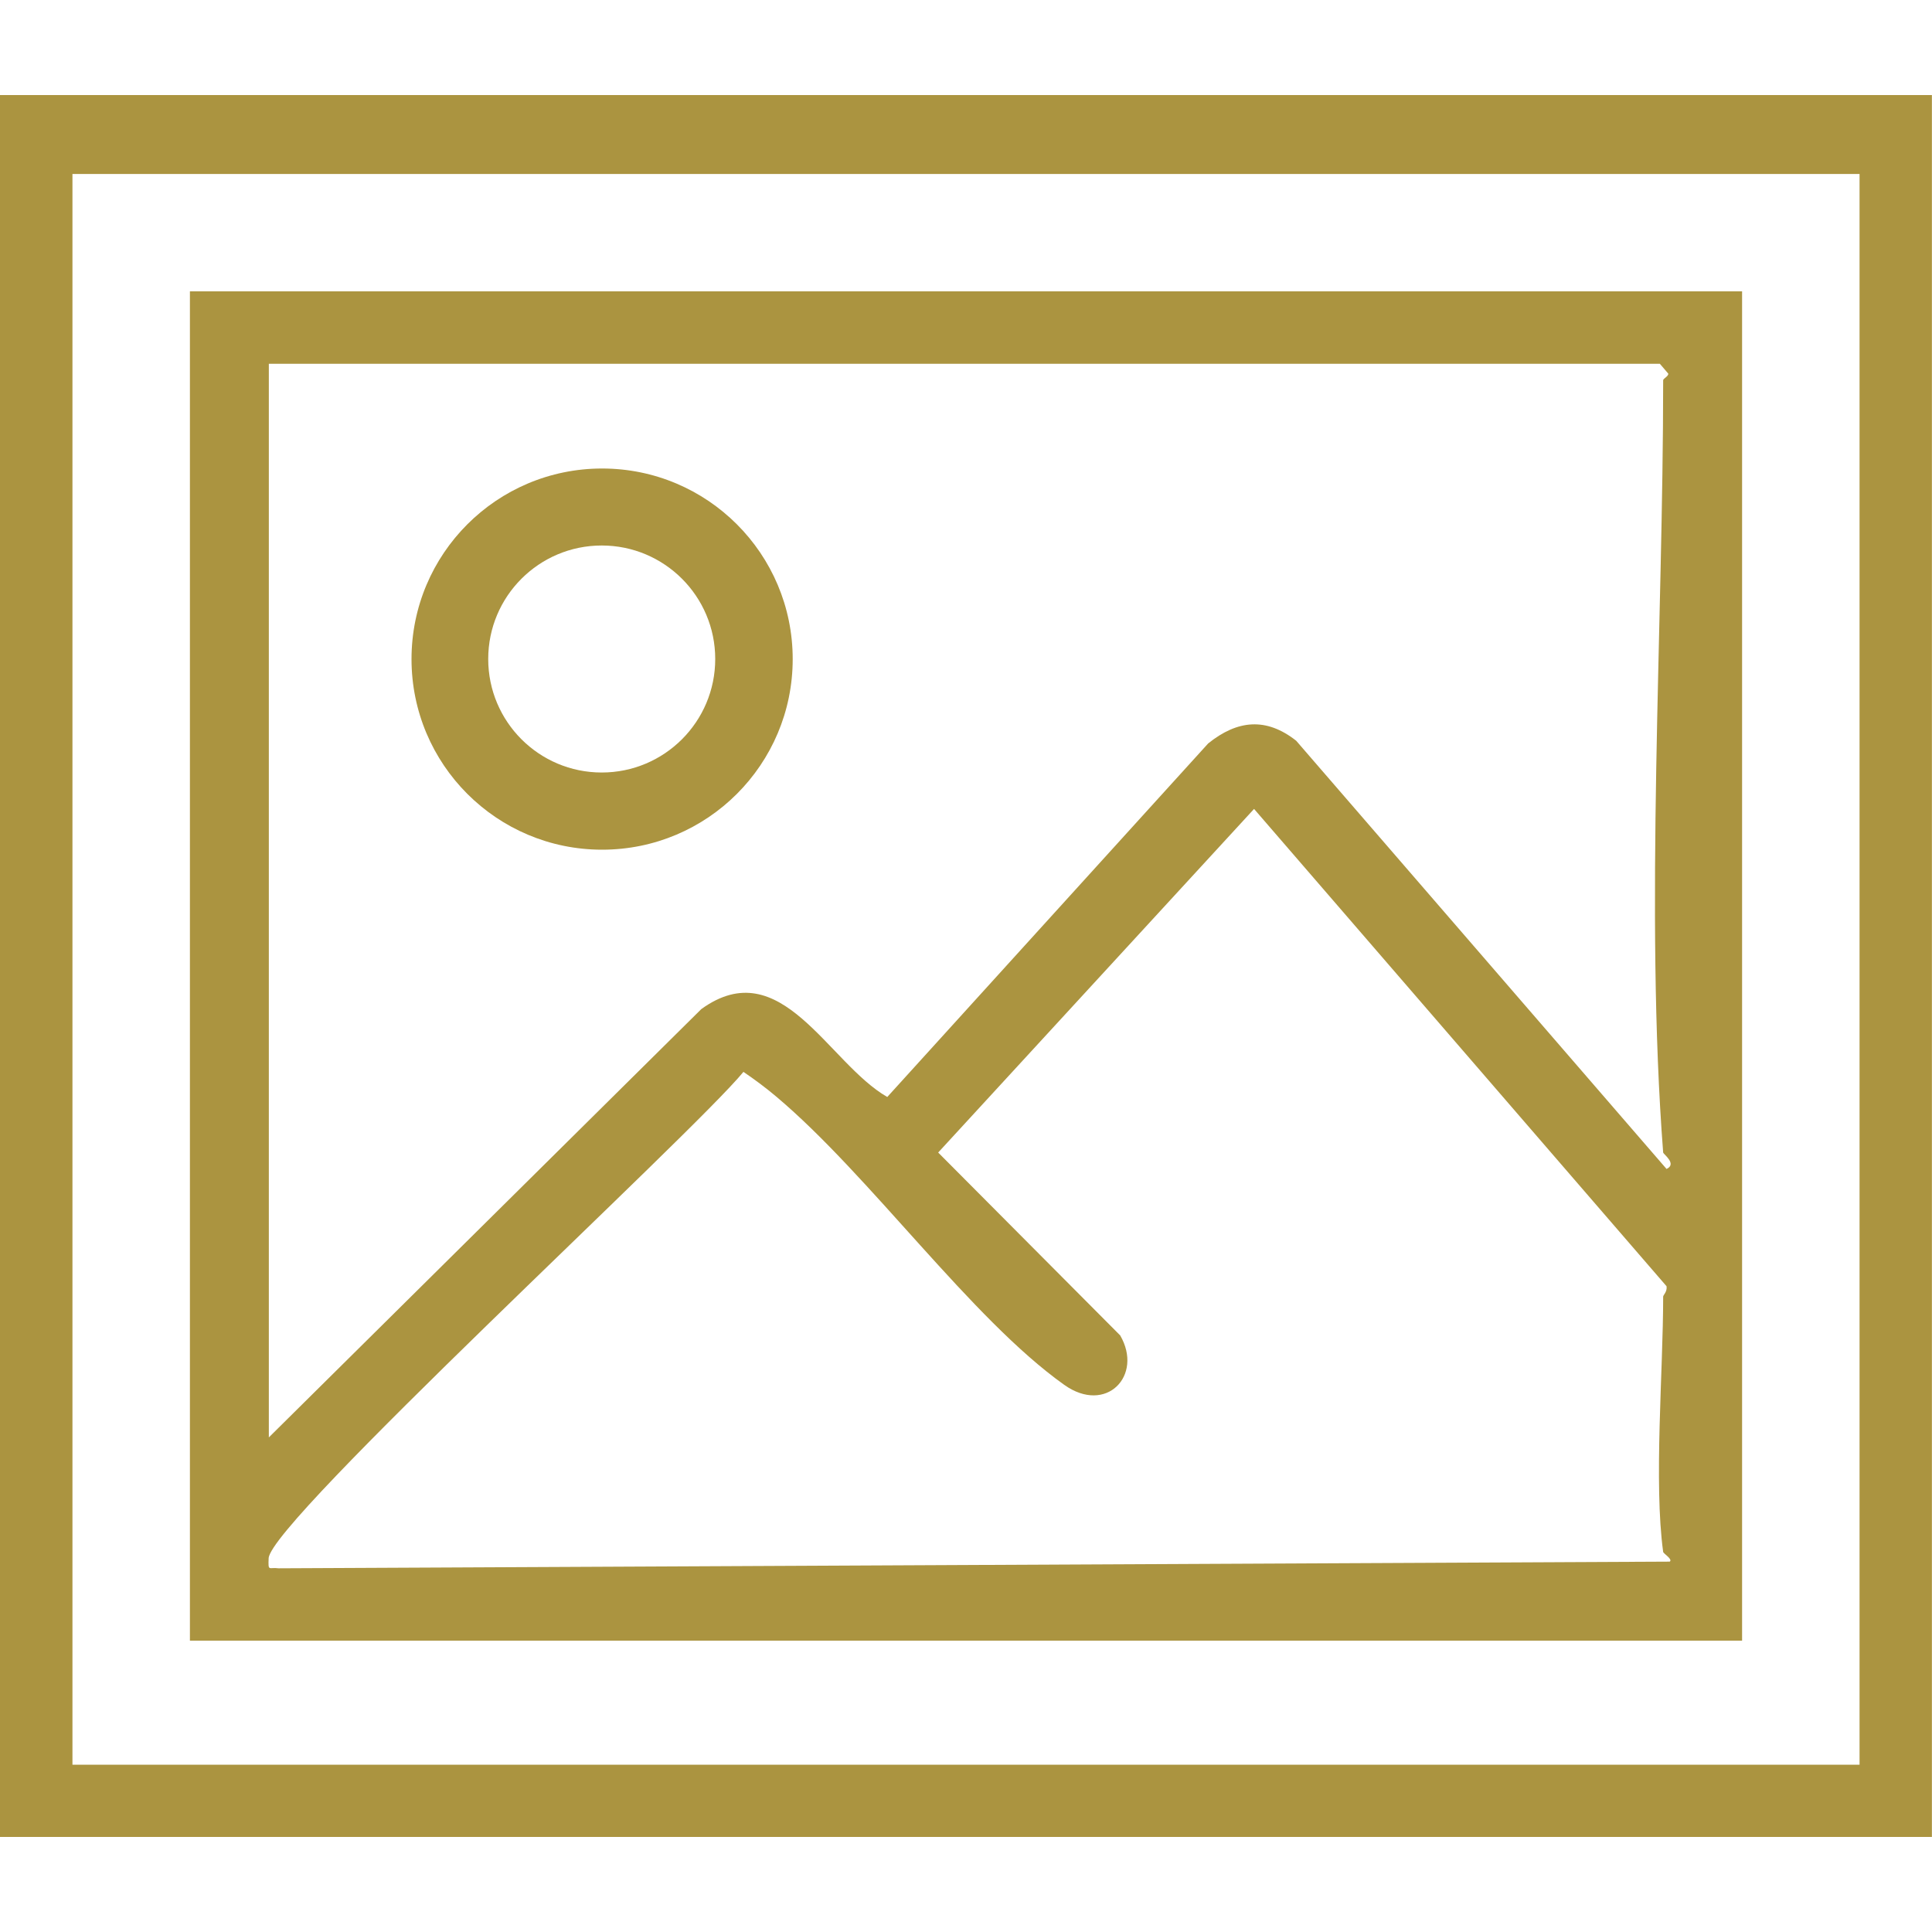
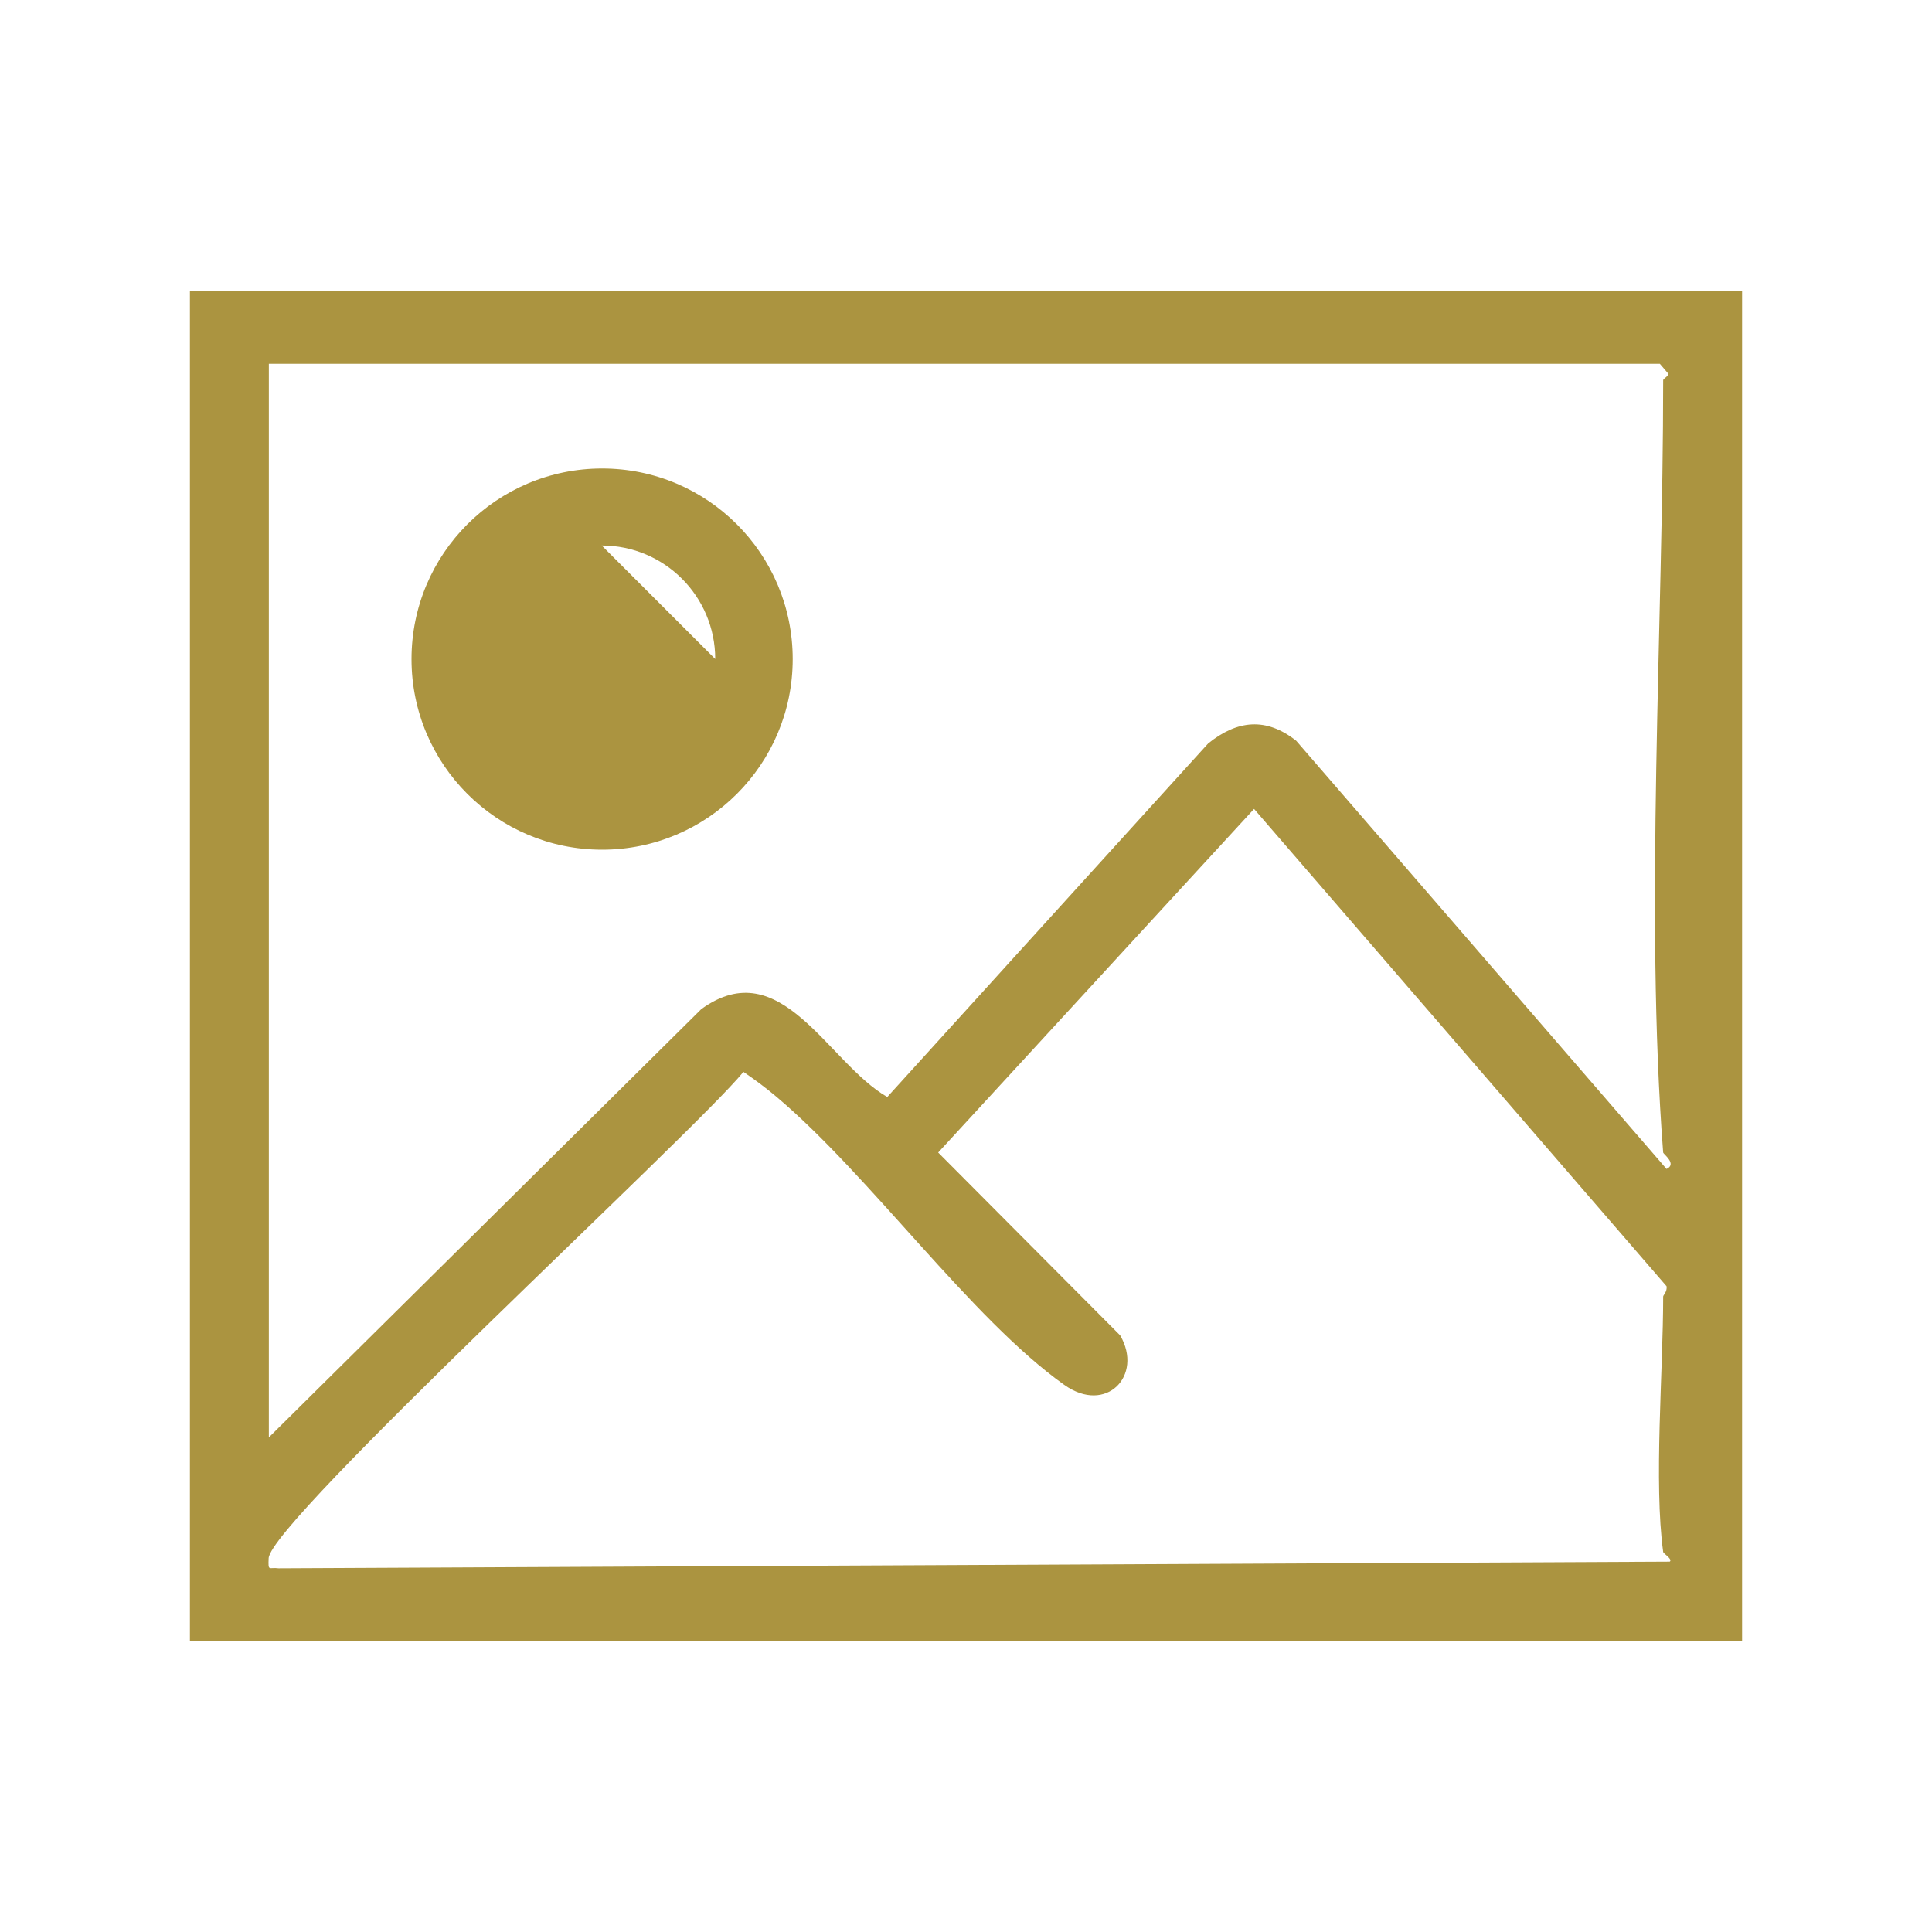
<svg xmlns="http://www.w3.org/2000/svg" id="Layer_1" data-name="Layer 1" viewBox="0 0 200 200">
  <defs>
    <style>
      .cls-1 {
        fill: #ab9440;
      }
    </style>
  </defs>
-   <path class="cls-1" d="M199.99,9.83v180.33s-199.99,0-199.99,0V9.84s199.99,0,199.99,0ZM7.5,18.01v164.67h185V18.01H7.5Z" />
  <path class="cls-1" d="M180.34,30.16v139.68H19.66V30.16h160.68ZM172.17,119.32c-1.91-24.81,0-54.58,0-79.96,0-.17.55-.4.53-.68l-.87-1.02H27.83v111.14l44.77-44.34c8.26-5.97,13.09,5.56,19.25,9.1l33.22-36.6c3.02-2.43,6-2.73,9.11-.28l38.34,44.33c1.12-.52-.33-1.53-.34-1.69ZM172.17,160.65c-.98-7.15,0-18.72,0-26.43,0-.15.44-.51.35-1.07l-42.7-49.41-32.7,35.57,18.84,18.93c2.42,4.16-1.45,8.21-5.79,5.12-9.66-6.87-20.11-21.67-29.8-29.83-1.09-.92-2.23-1.77-3.41-2.57-5.26,6.43-48.98,46.55-49.15,50.35-.06,1.43.02.9,1.02,1.04l144.02-.69c.34-.25-.65-.82-.68-1.01Z" />
-   <path class="cls-1" d="M82.06,68.23c0,10.9-8.83,19.73-19.73,19.73s-19.73-8.83-19.73-19.73,8.83-19.73,19.73-19.73,19.73,8.83,19.73,19.73ZM74.04,68.22c0-6.49-5.26-11.75-11.75-11.75s-11.75,5.26-11.75,11.75,5.26,11.75,11.75,11.75,11.75-5.26,11.75-11.75Z" />
+   <path class="cls-1" d="M82.06,68.23c0,10.9-8.83,19.73-19.73,19.73s-19.73-8.83-19.73-19.73,8.83-19.73,19.73-19.73,19.73,8.83,19.73,19.73ZM74.04,68.22c0-6.49-5.26-11.75-11.75-11.75Z" />
</svg>